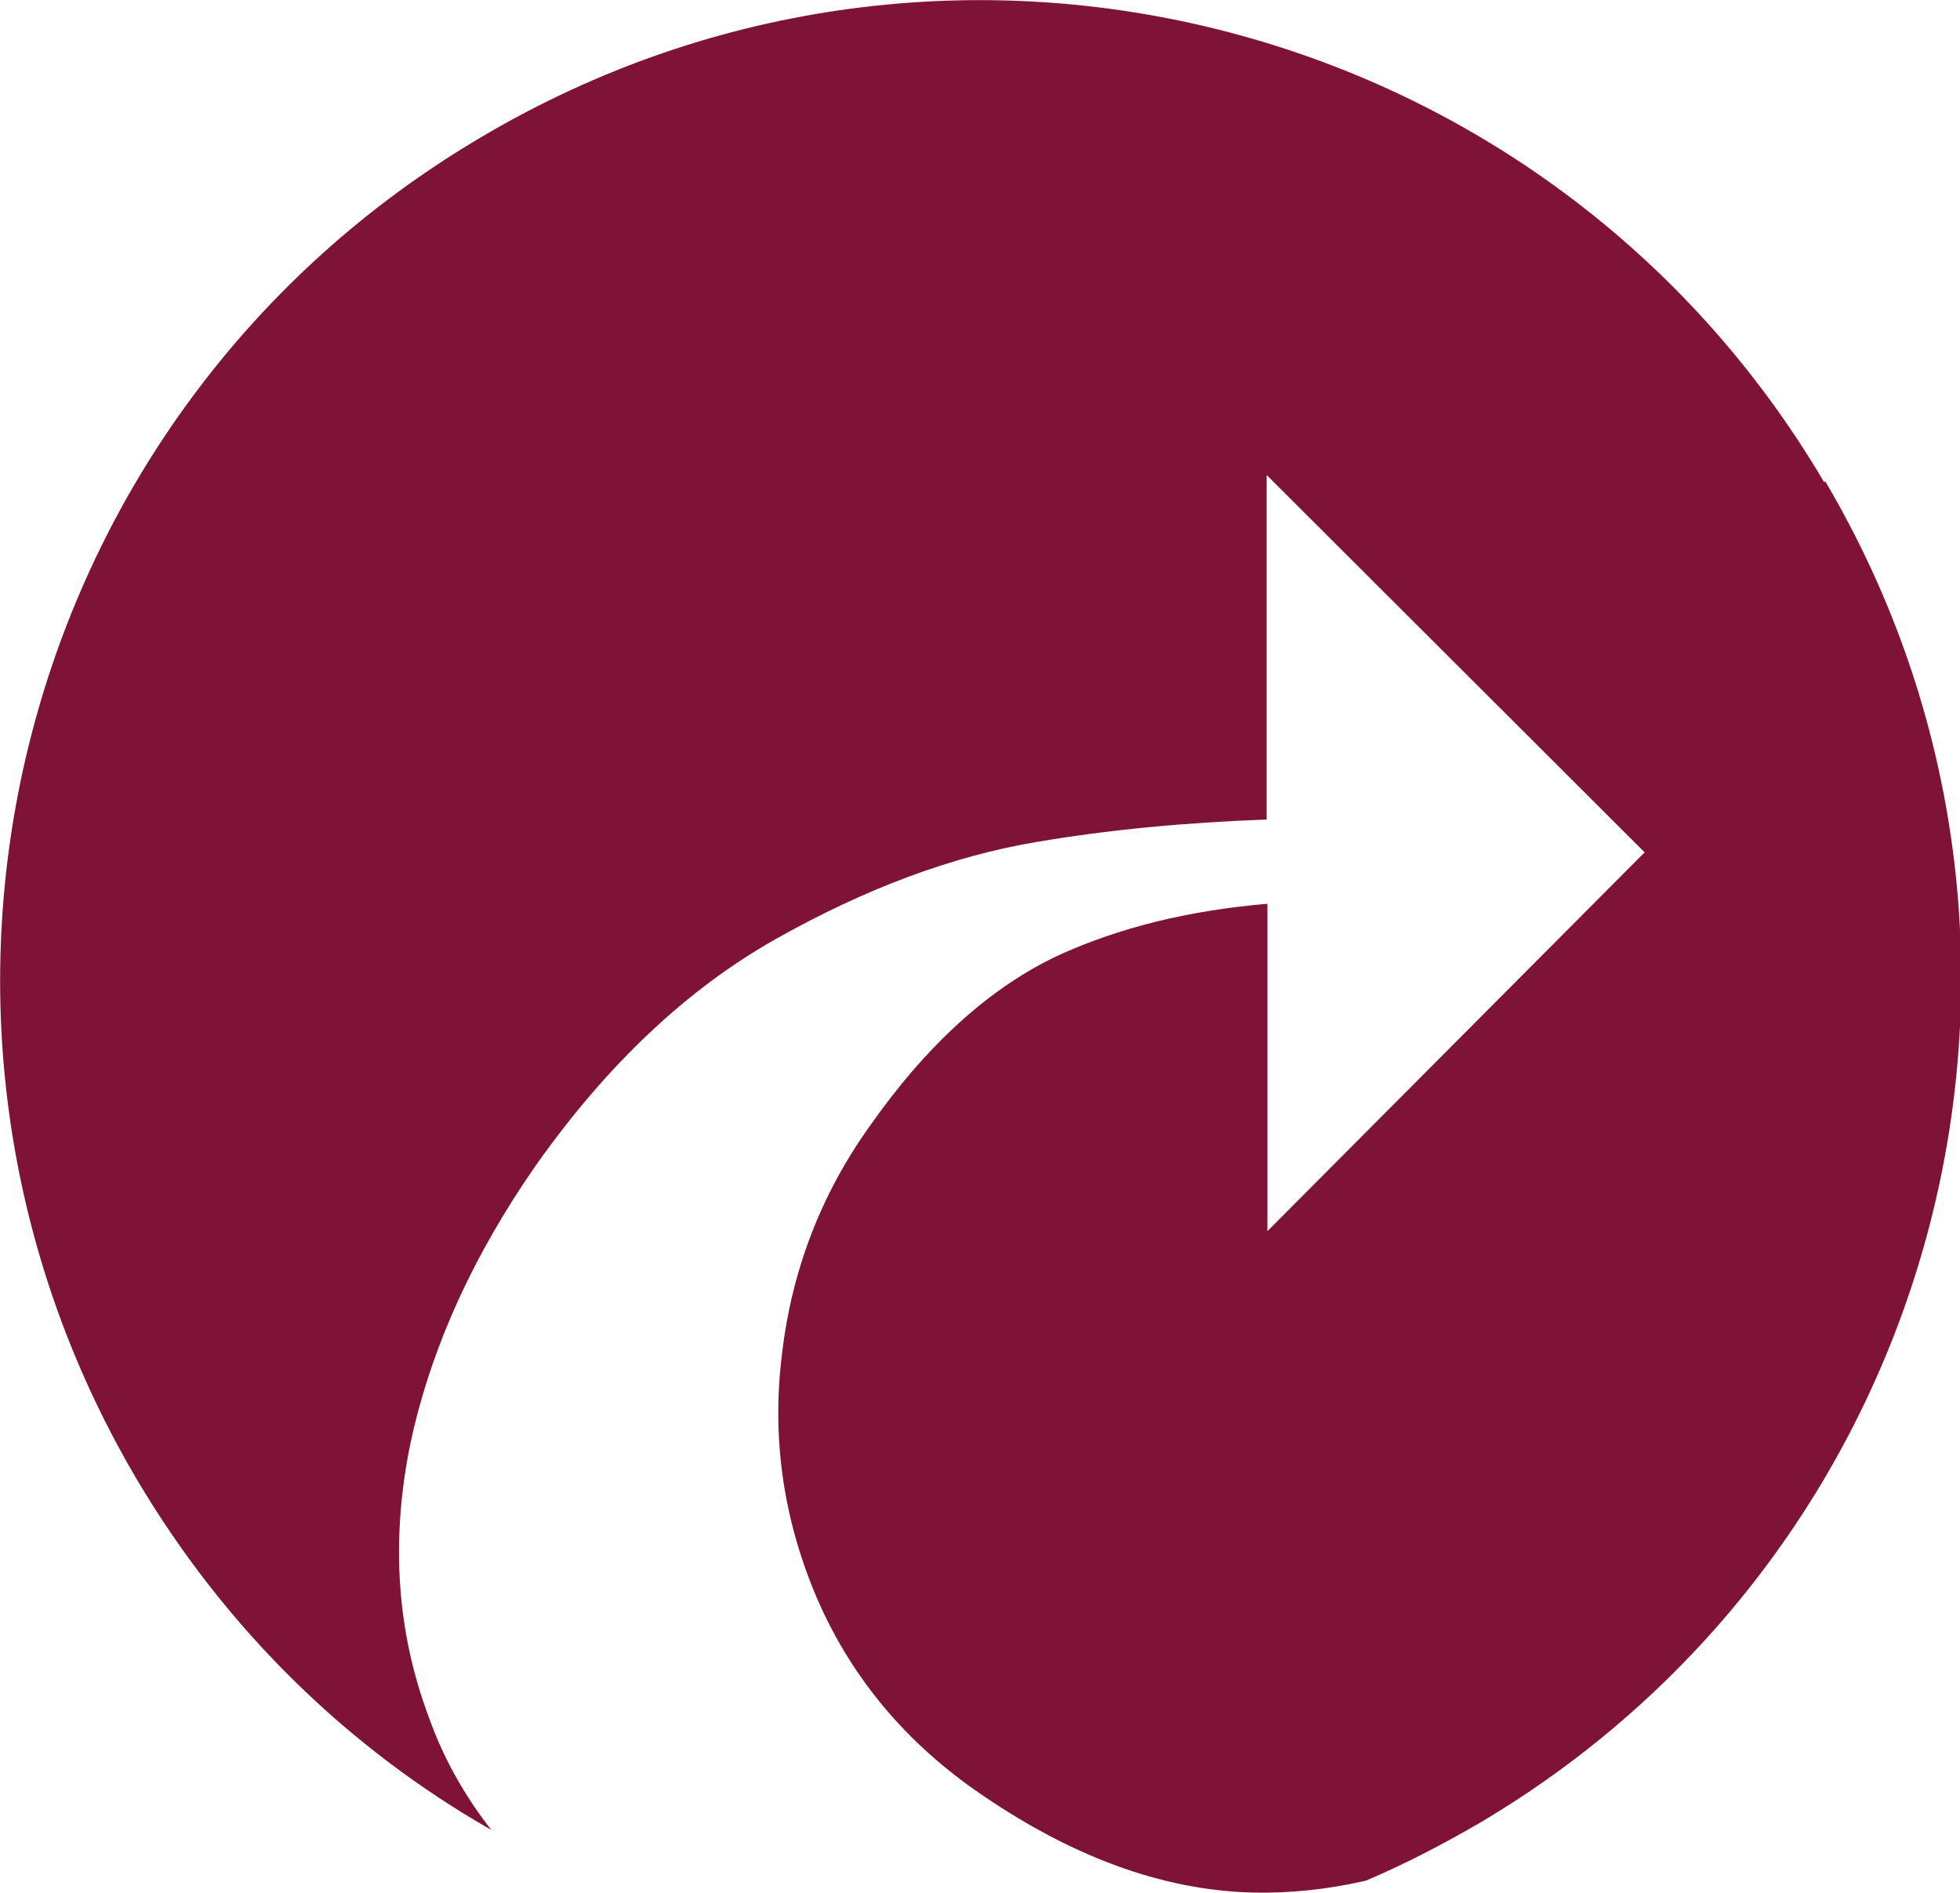
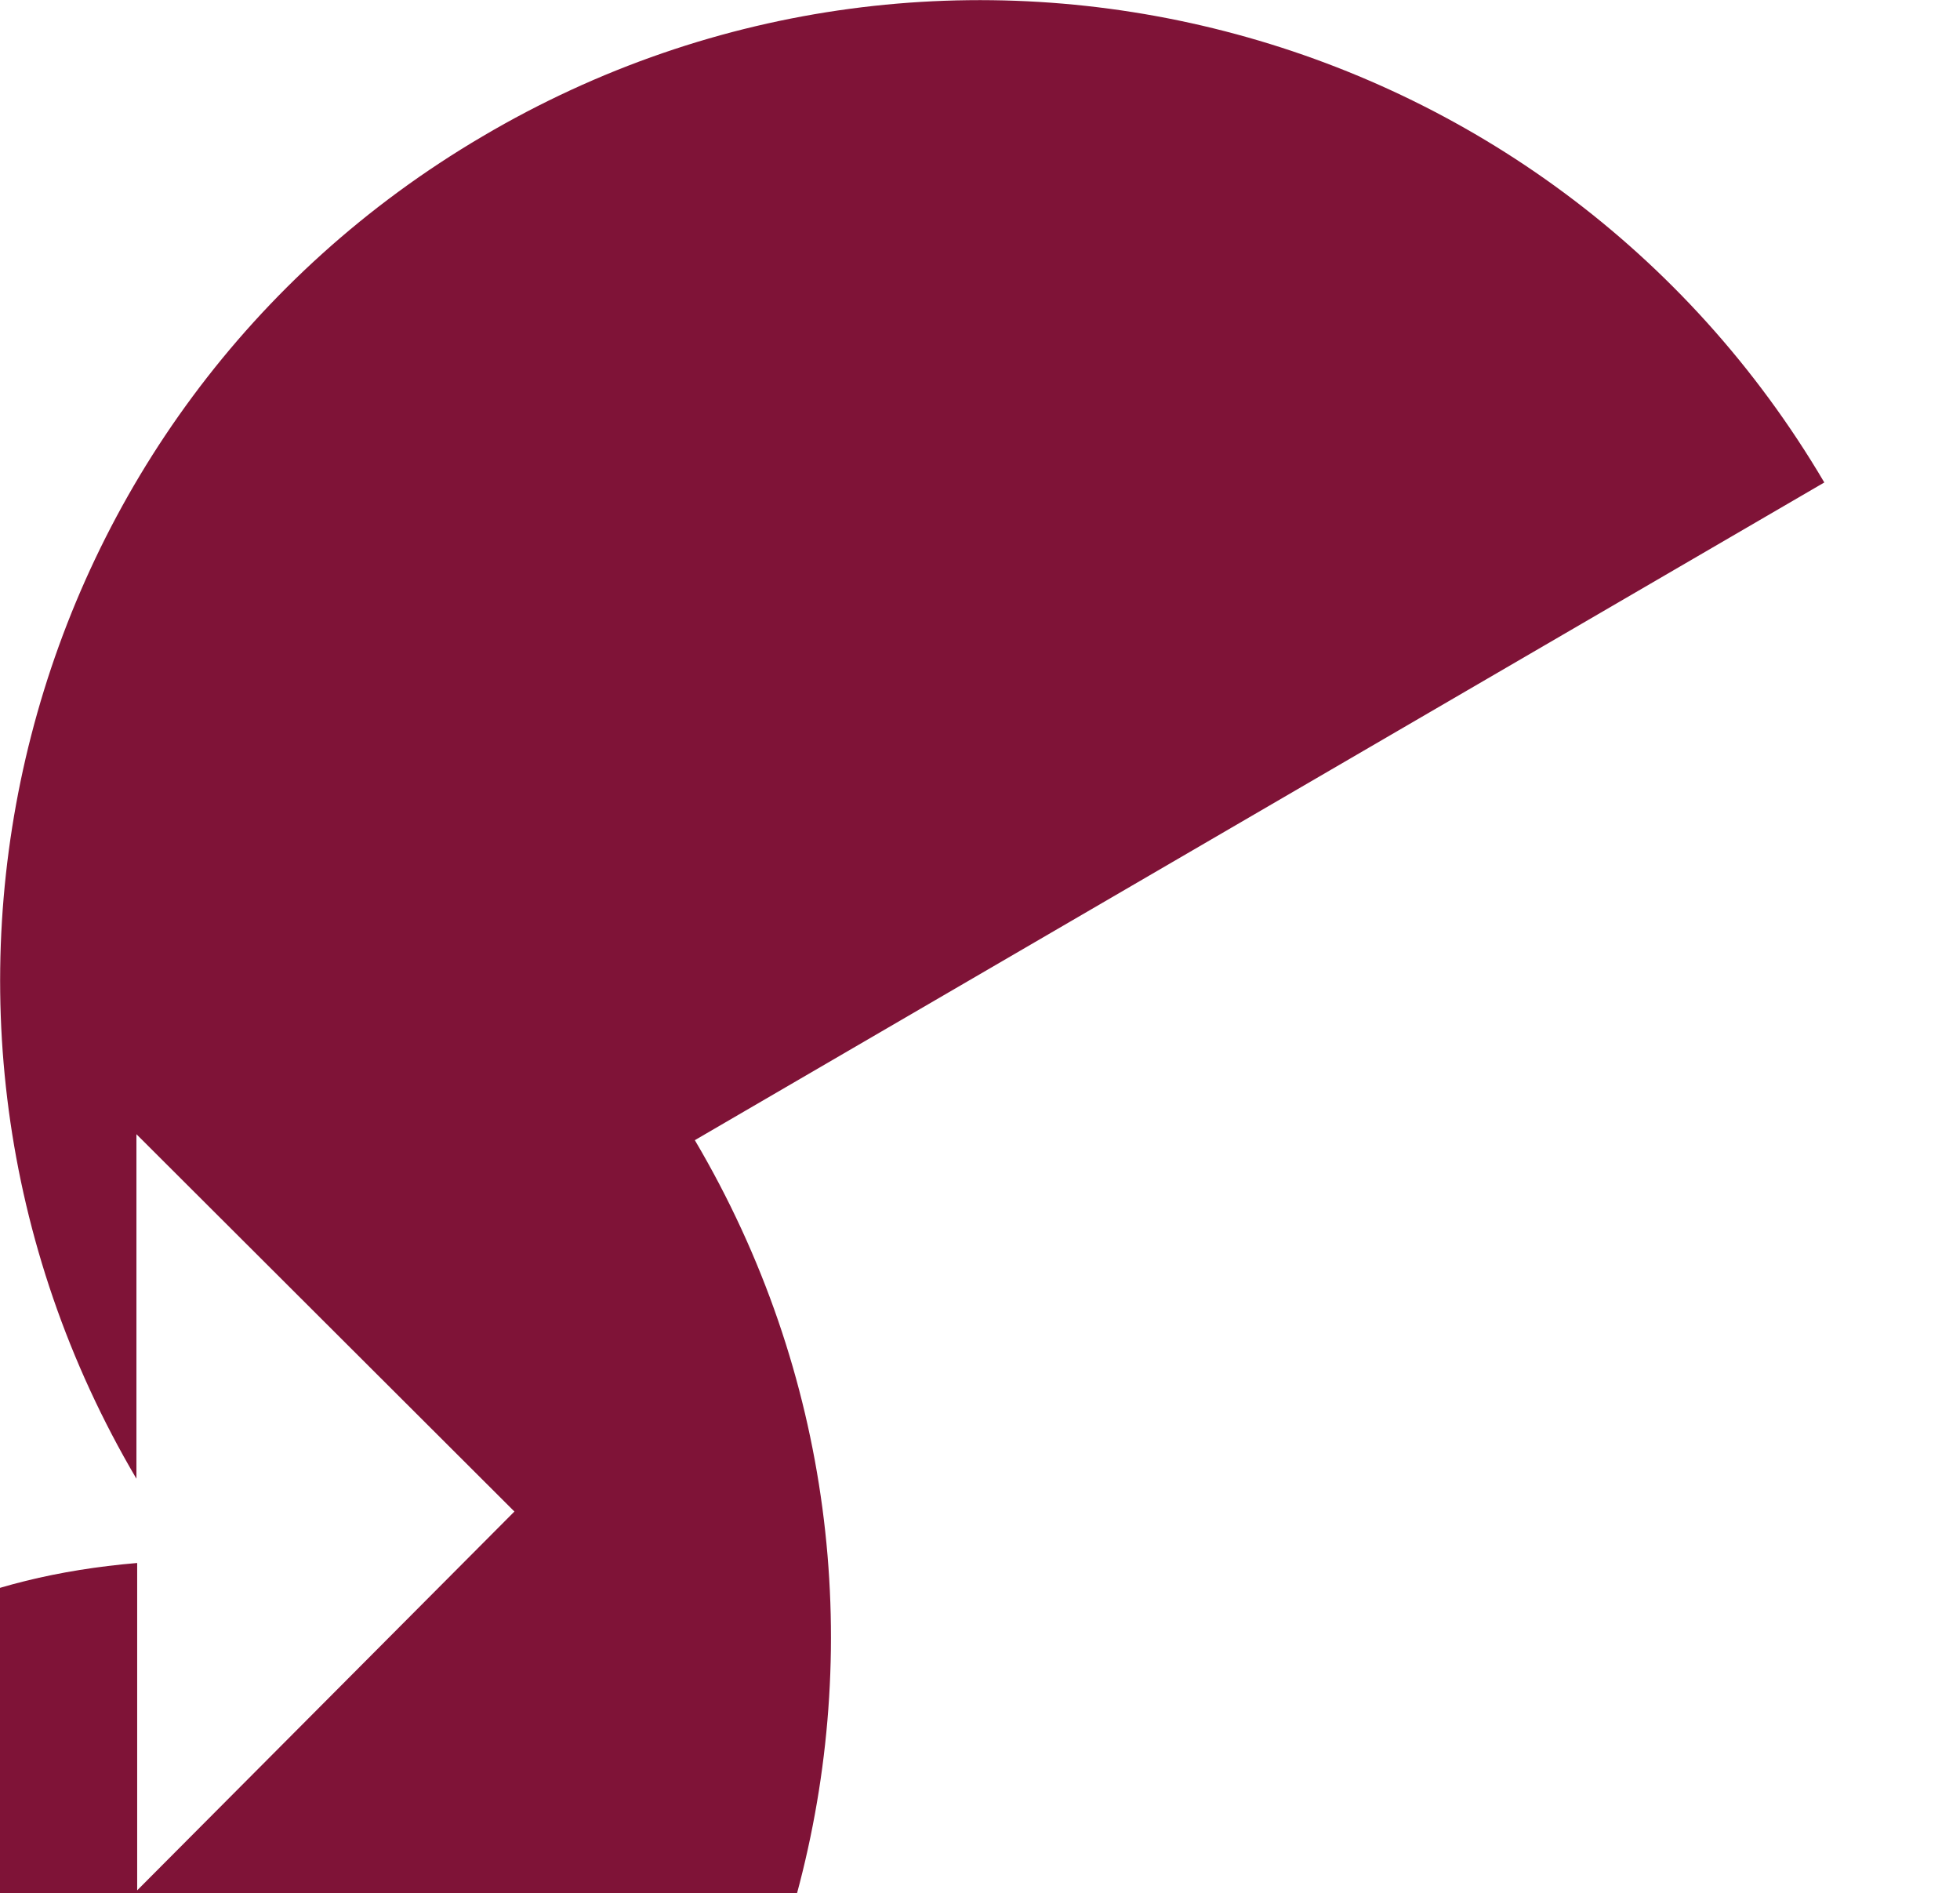
<svg xmlns="http://www.w3.org/2000/svg" id="Layer_1" data-name="Layer 1" viewBox="0 0 26.29 25.39">
  <defs>
    <style>
      .cls-1 {
        fill: #7f1337;
      }
    </style>
  </defs>
-   <path class="cls-1" d="m24.47,6.47C20.78.21,12.72-1.86,6.47,1.83.21,5.51-1.86,13.57,1.83,19.83c1.2,2.03,2.85,3.62,4.76,4.71-.36-.46-.64-.96-.83-1.49-.44-1.16-.52-2.38-.26-3.67.27-1.28.84-2.54,1.7-3.77.95-1.34,2.02-2.35,3.21-3.02,1.19-.67,2.36-1.11,3.5-1.3.94-.16,1.97-.26,3.08-.3v-4.62s5.07,5.06,5.07,5.06l-5.06,5.08v-4.39c-1.06.09-1.99.32-2.8.69-.92.43-1.77,1.2-2.54,2.3-.65.91-1.04,1.93-1.17,3.04-.14,1.11.01,2.19.45,3.24.44,1.04,1.15,1.92,2.13,2.61,1.27.89,2.51,1.35,3.74,1.38.49.01.99-.04,1.51-.16.52-.22,1.02-.48,1.52-.77,6.25-3.69,8.33-11.75,4.64-18" />
+   <path class="cls-1" d="m24.47,6.47C20.78.21,12.72-1.86,6.47,1.83.21,5.51-1.86,13.57,1.83,19.83v-4.62s5.07,5.06,5.07,5.06l-5.06,5.08v-4.39c-1.06.09-1.99.32-2.8.69-.92.43-1.77,1.2-2.54,2.3-.65.91-1.04,1.93-1.17,3.04-.14,1.11.01,2.19.45,3.24.44,1.04,1.15,1.92,2.13,2.61,1.27.89,2.51,1.35,3.74,1.38.49.01.99-.04,1.51-.16.52-.22,1.02-.48,1.52-.77,6.25-3.69,8.33-11.75,4.64-18" />
</svg>